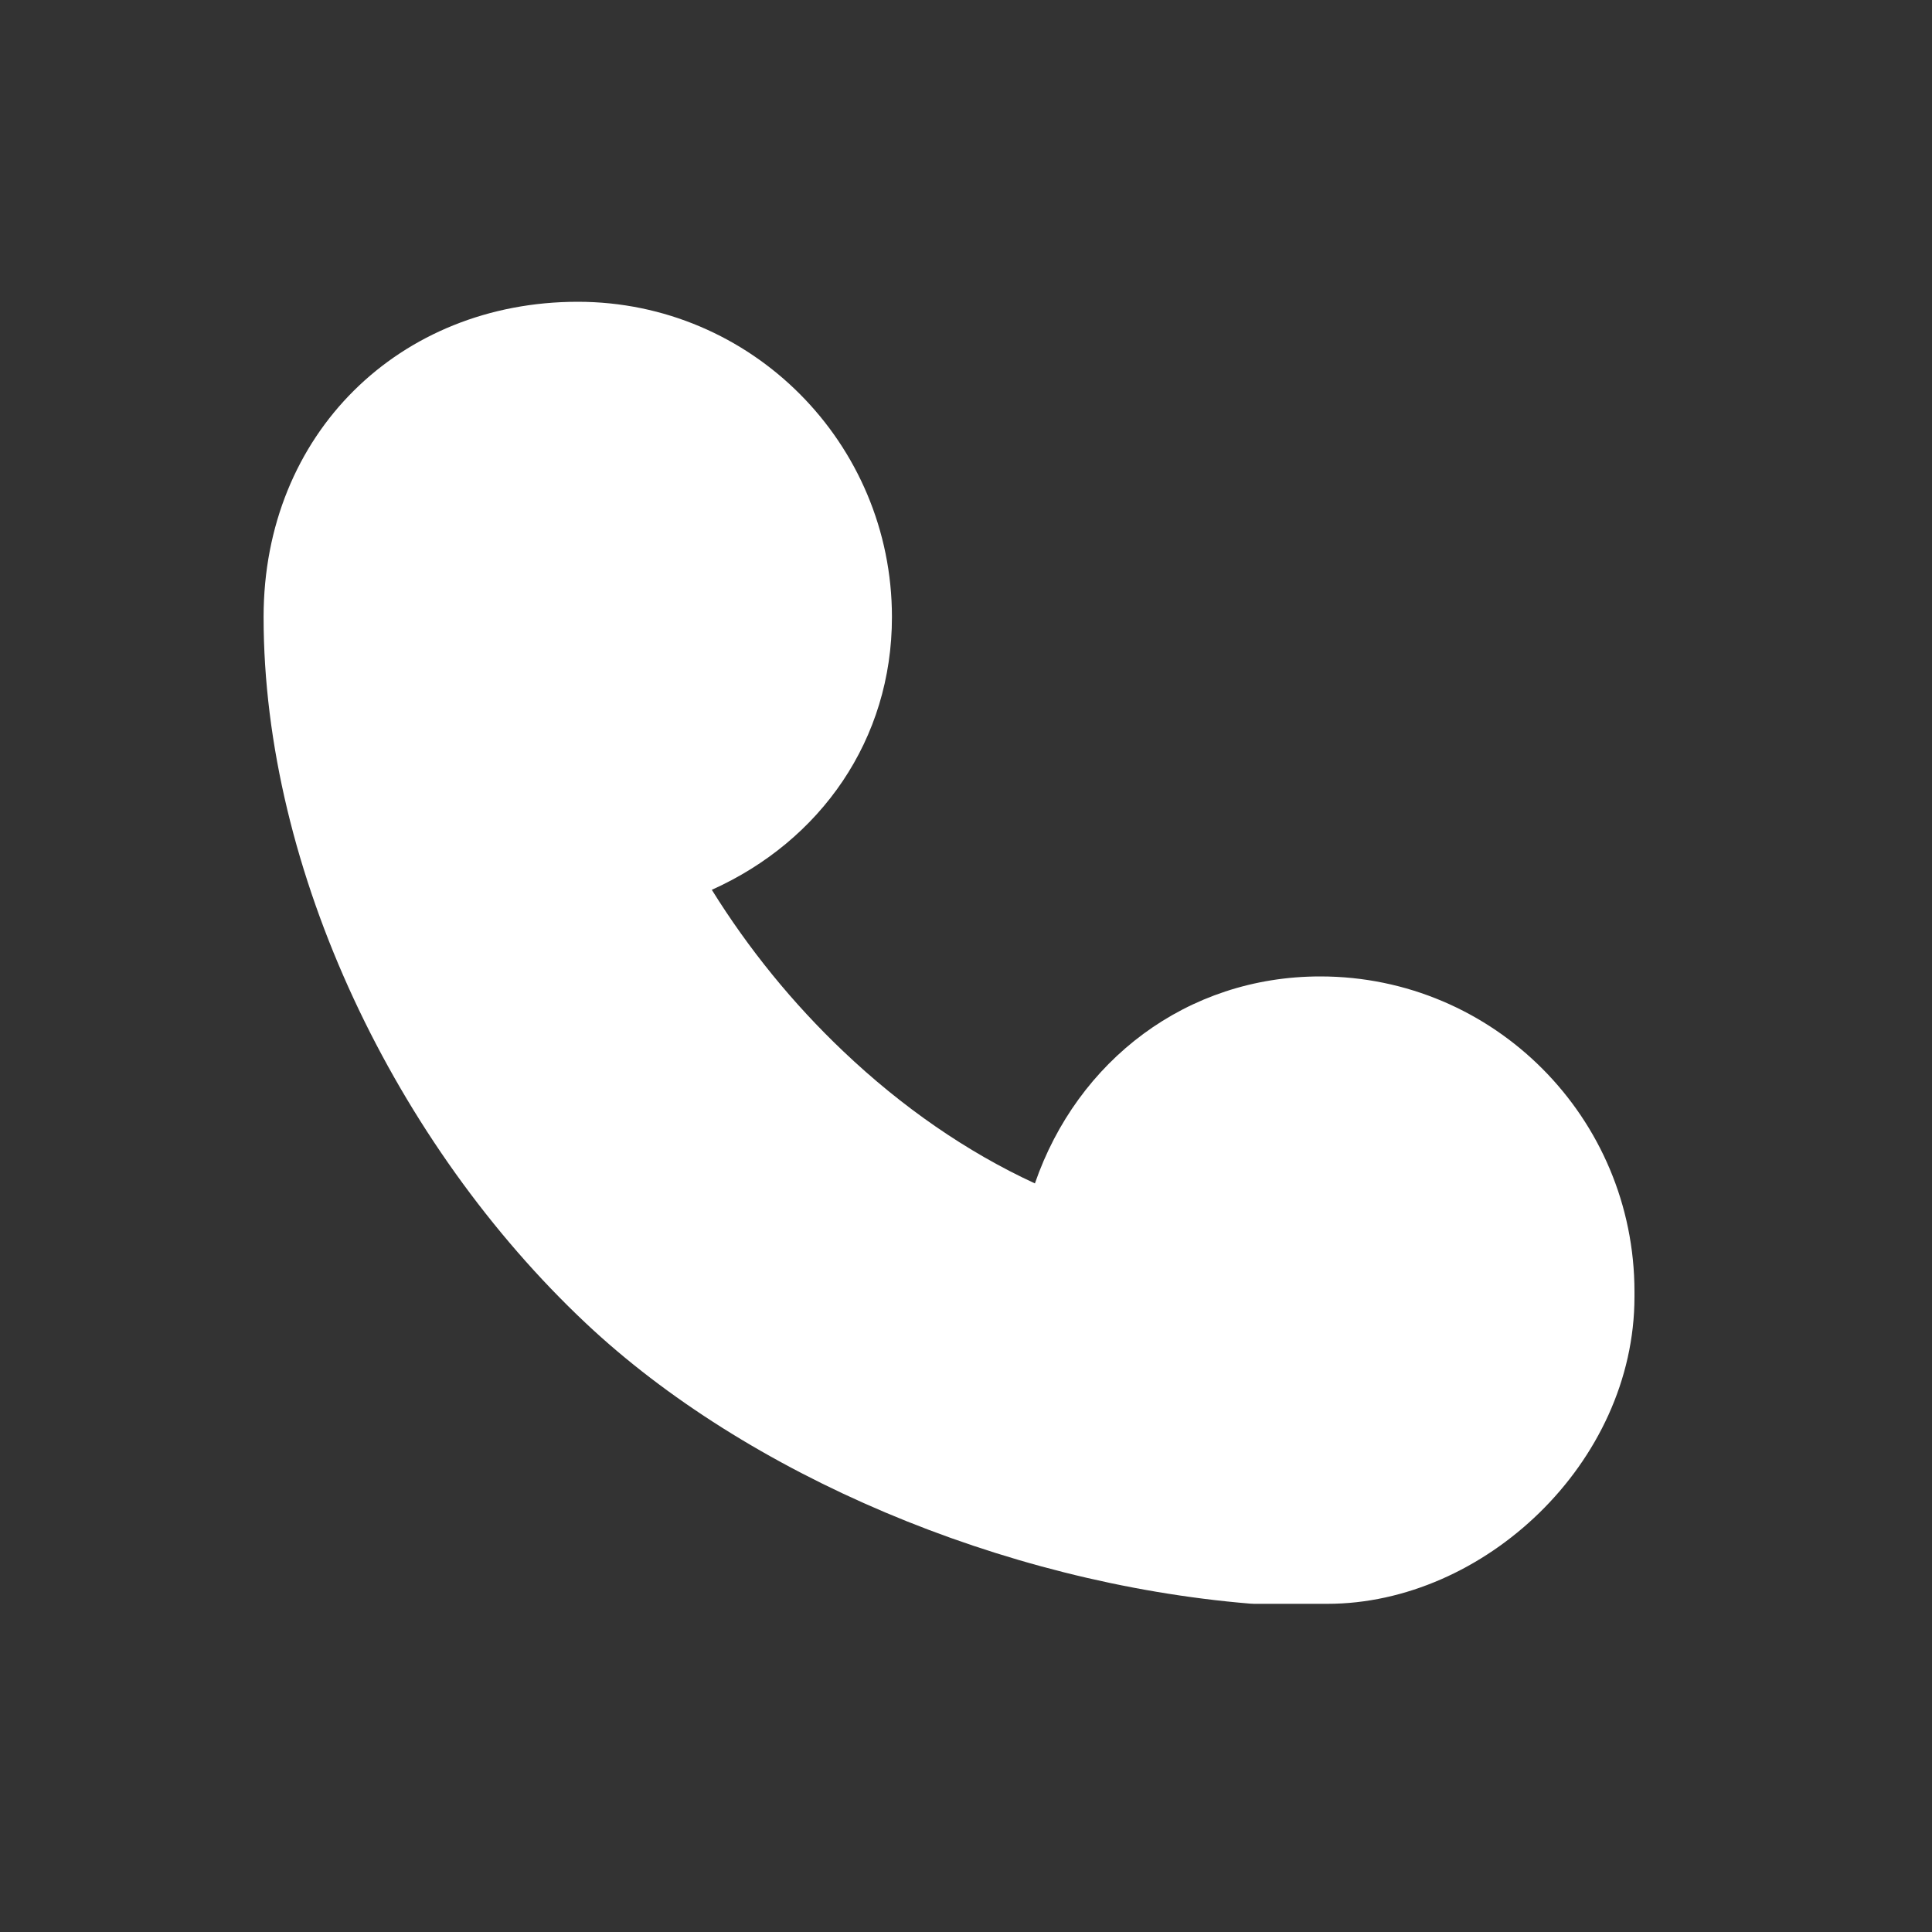
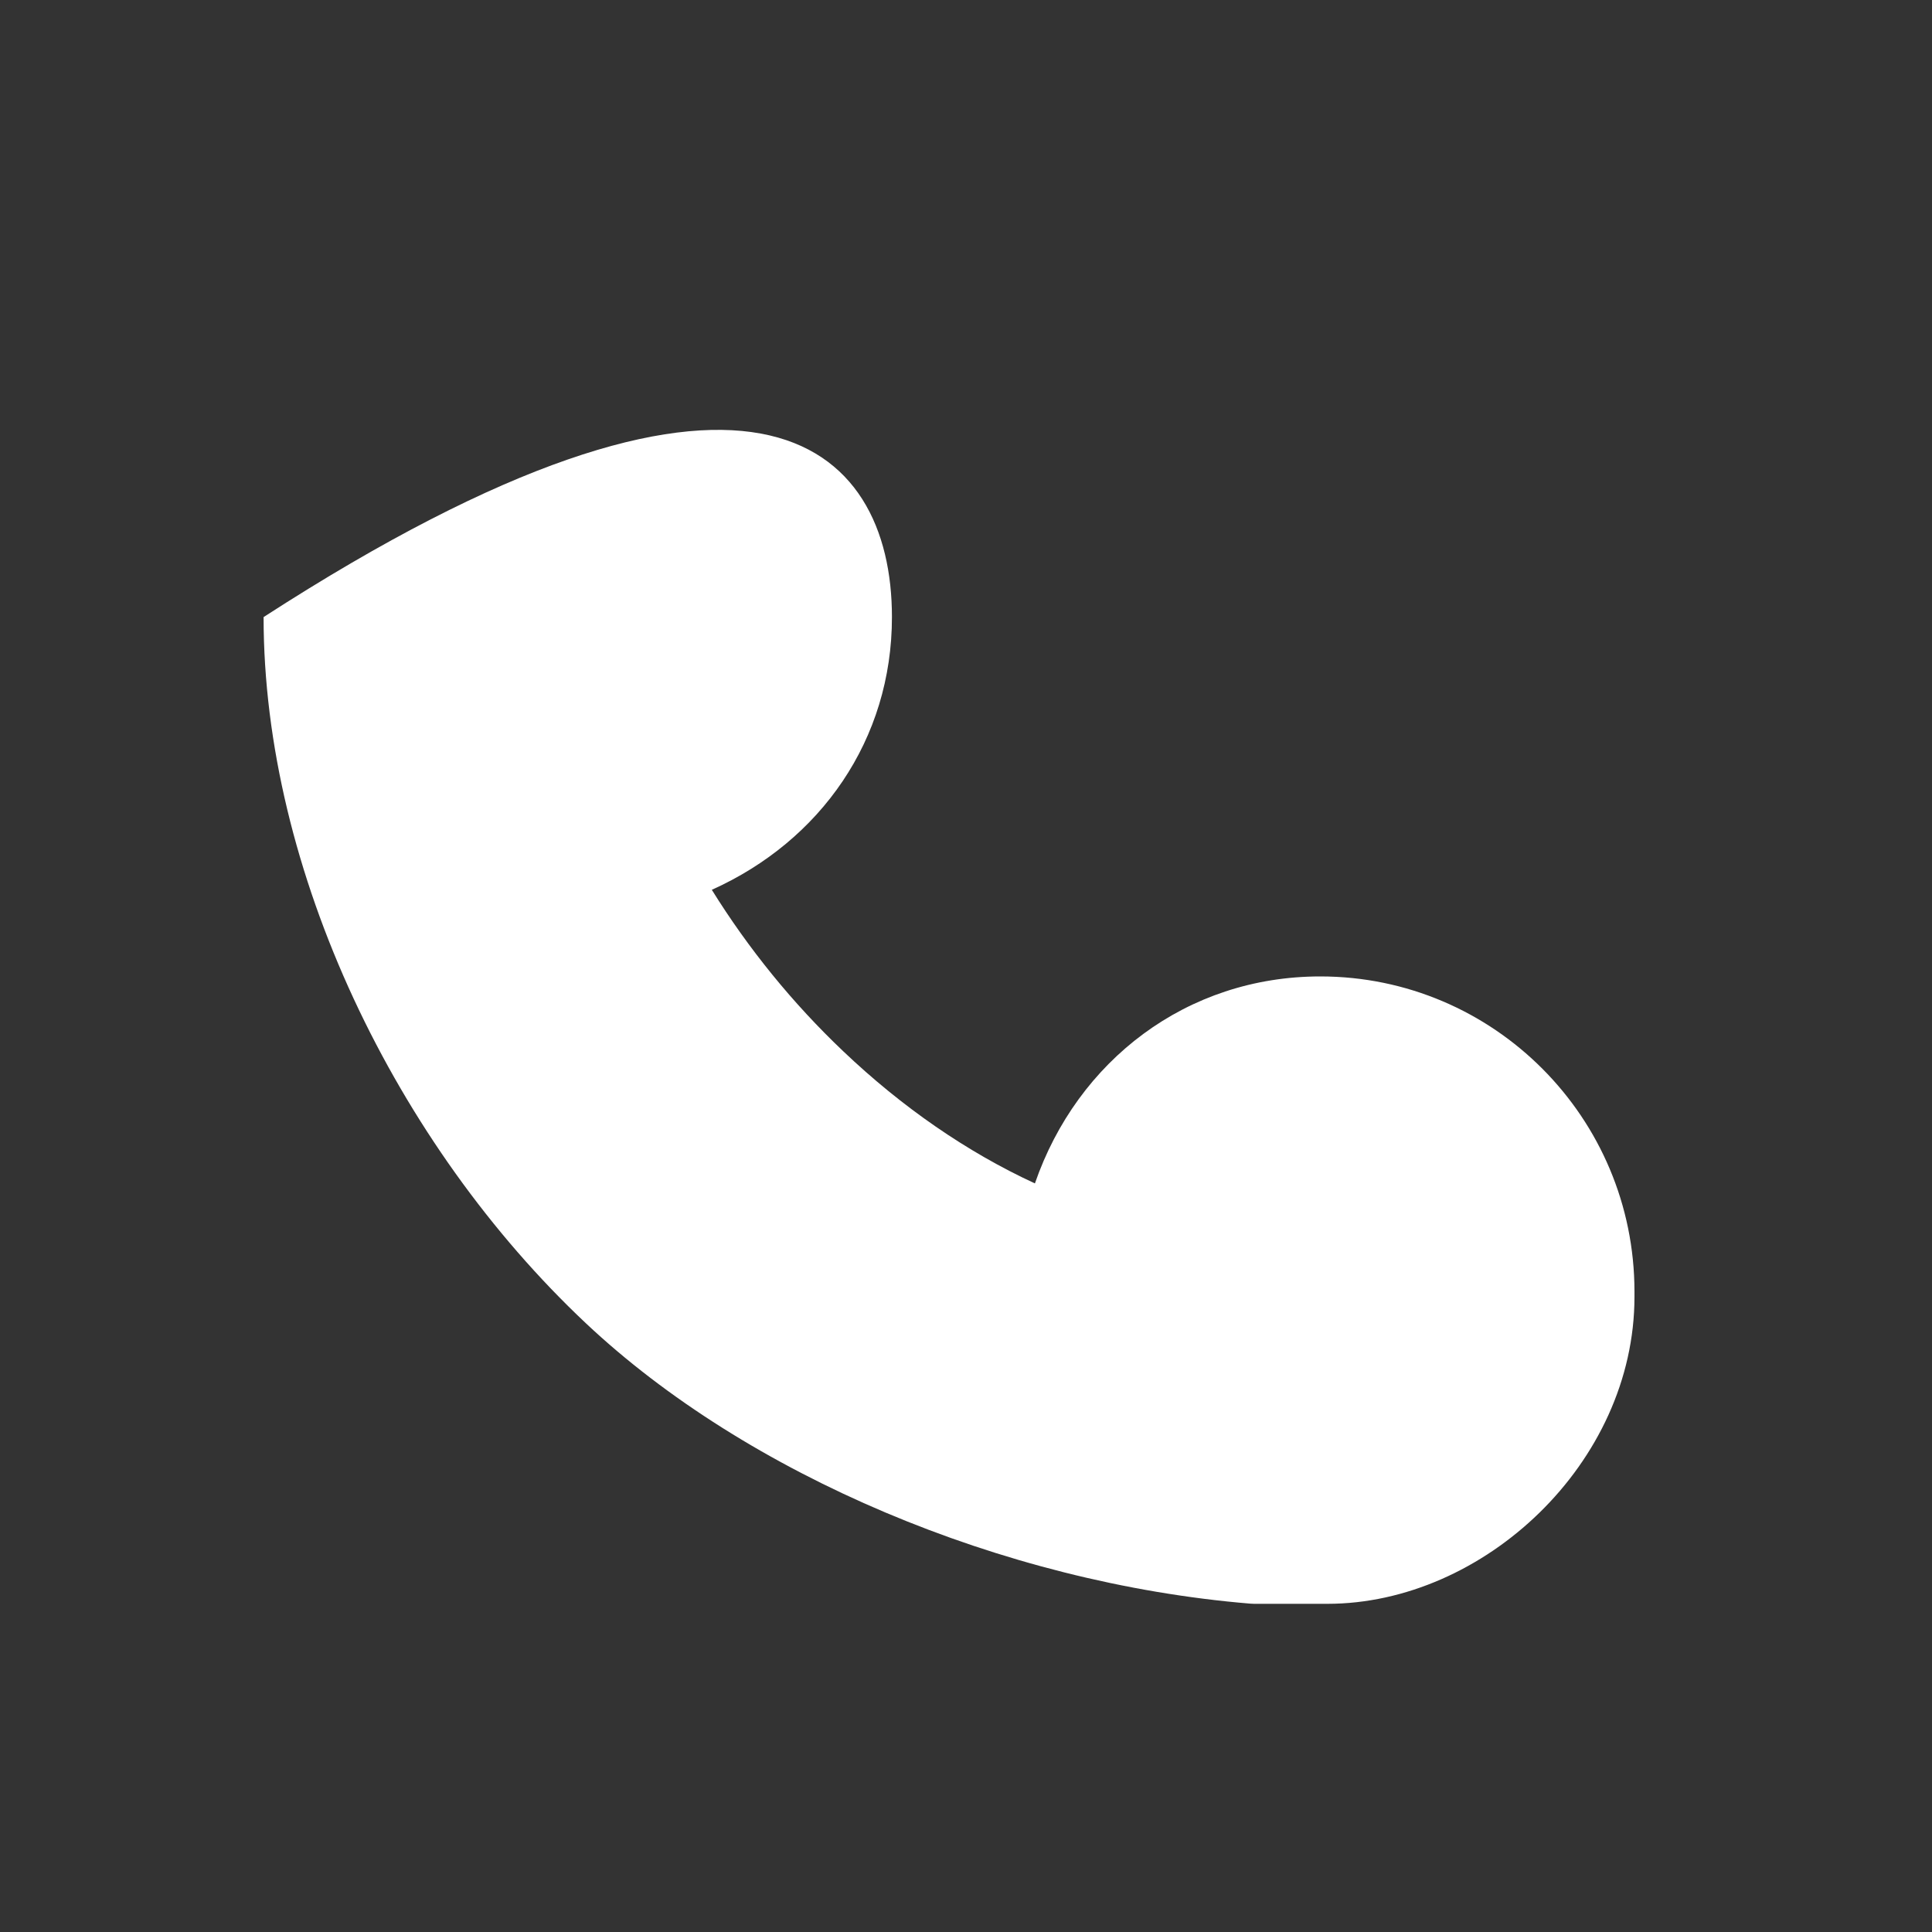
<svg xmlns="http://www.w3.org/2000/svg" width="30" height="30" viewBox="0 0 30 30" fill="none">
  <rect x="0" y="0" width="30" height="30" fill="#333333" stroke="none" />
-   <path d="M20.501 15.162C23.196 15.162 25.38 17.355 25.38 20.058V20.136C25.38 22.72 23.036 24.904 20.612 24.904H19.474C19.453 24.904 19.432 24.903 19.411 24.901C15.558 24.581 11.592 22.895 9.097 20.547C6.152 17.776 4.093 13.529 4.093 9.582C4.093 6.732 6.206 4.686 8.972 4.686C11.666 4.686 13.85 6.878 13.85 9.582C13.85 11.486 12.744 13.057 11.053 13.817C11.625 14.737 12.311 15.581 13.097 16.327C14.005 17.19 15.013 17.888 16.07 18.376C16.729 16.468 18.428 15.162 20.501 15.162H20.501Z" fill="white" />
+   <path d="M20.501 15.162C23.196 15.162 25.38 17.355 25.38 20.058V20.136C25.38 22.72 23.036 24.904 20.612 24.904H19.474C19.453 24.904 19.432 24.903 19.411 24.901C15.558 24.581 11.592 22.895 9.097 20.547C6.152 17.776 4.093 13.529 4.093 9.582C11.666 4.686 13.85 6.878 13.85 9.582C13.85 11.486 12.744 13.057 11.053 13.817C11.625 14.737 12.311 15.581 13.097 16.327C14.005 17.19 15.013 17.888 16.07 18.376C16.729 16.468 18.428 15.162 20.501 15.162H20.501Z" fill="white" />
</svg>